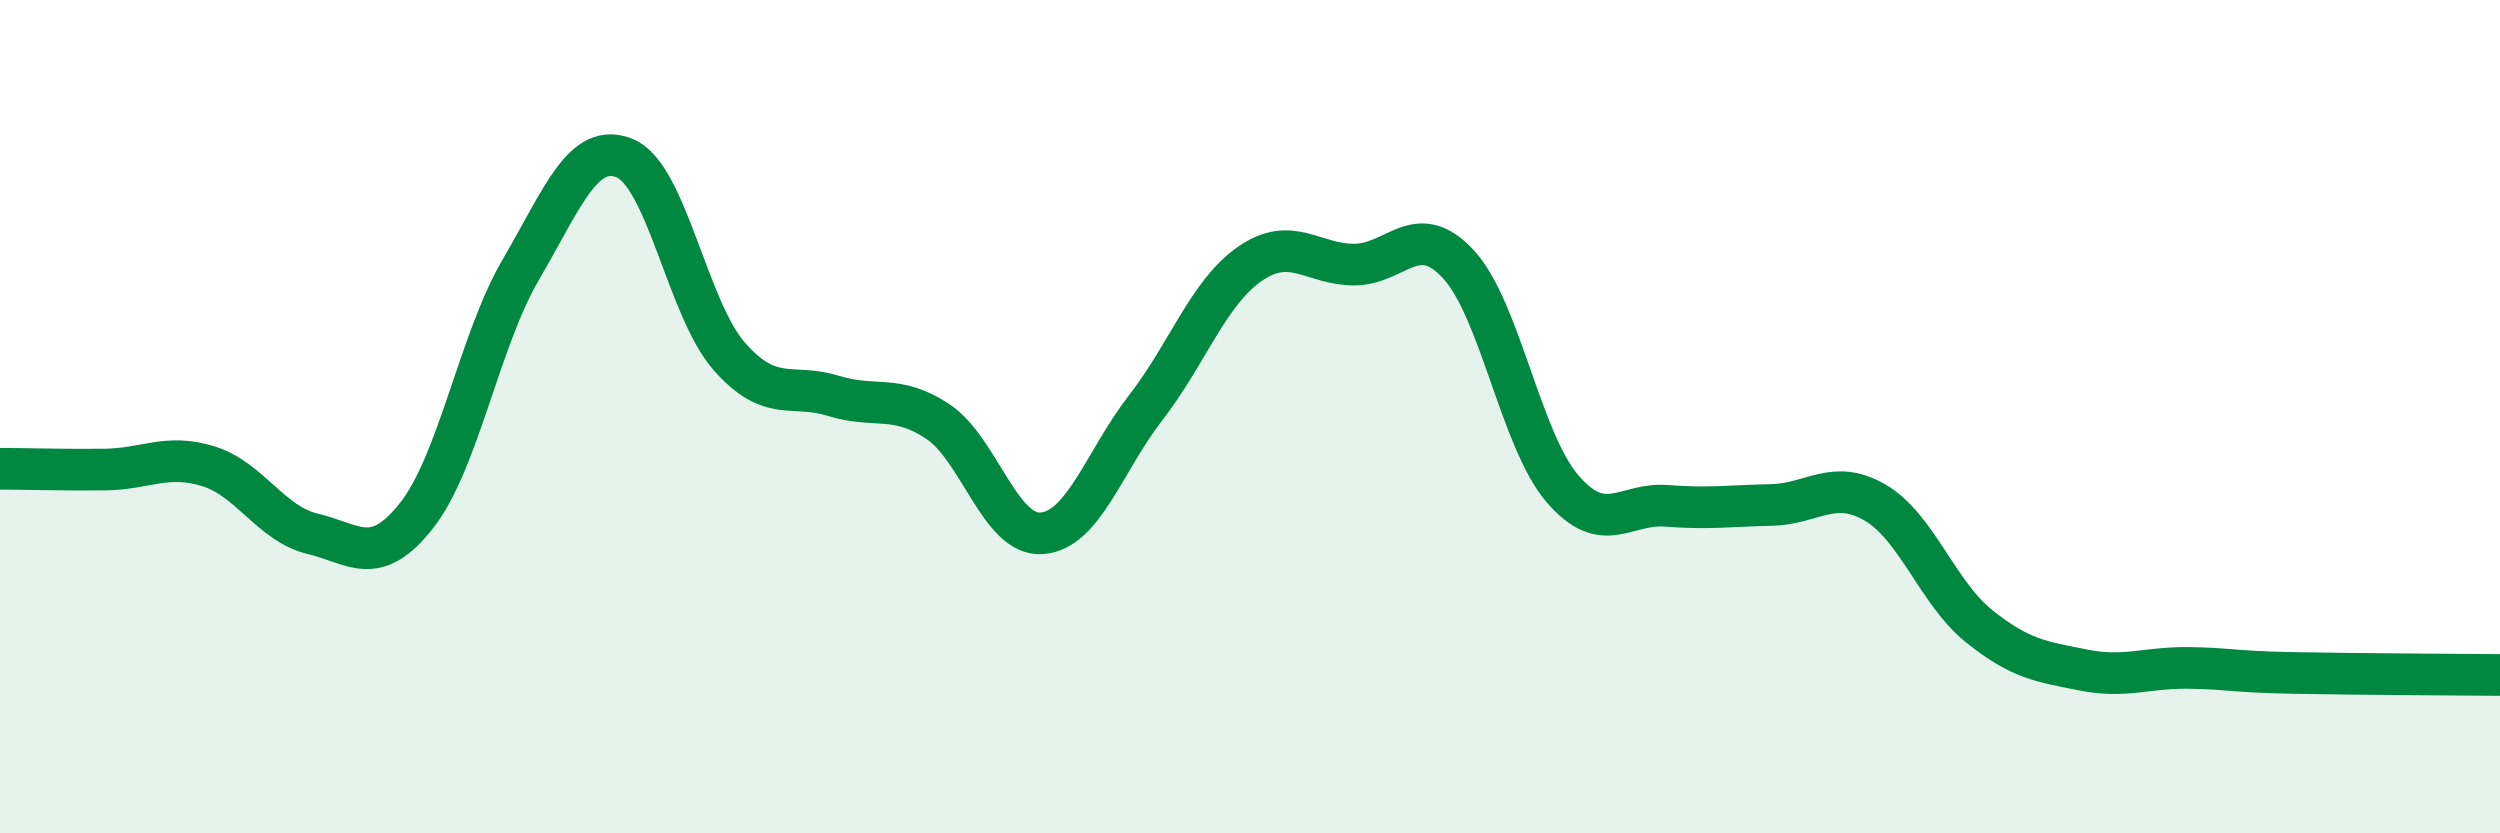
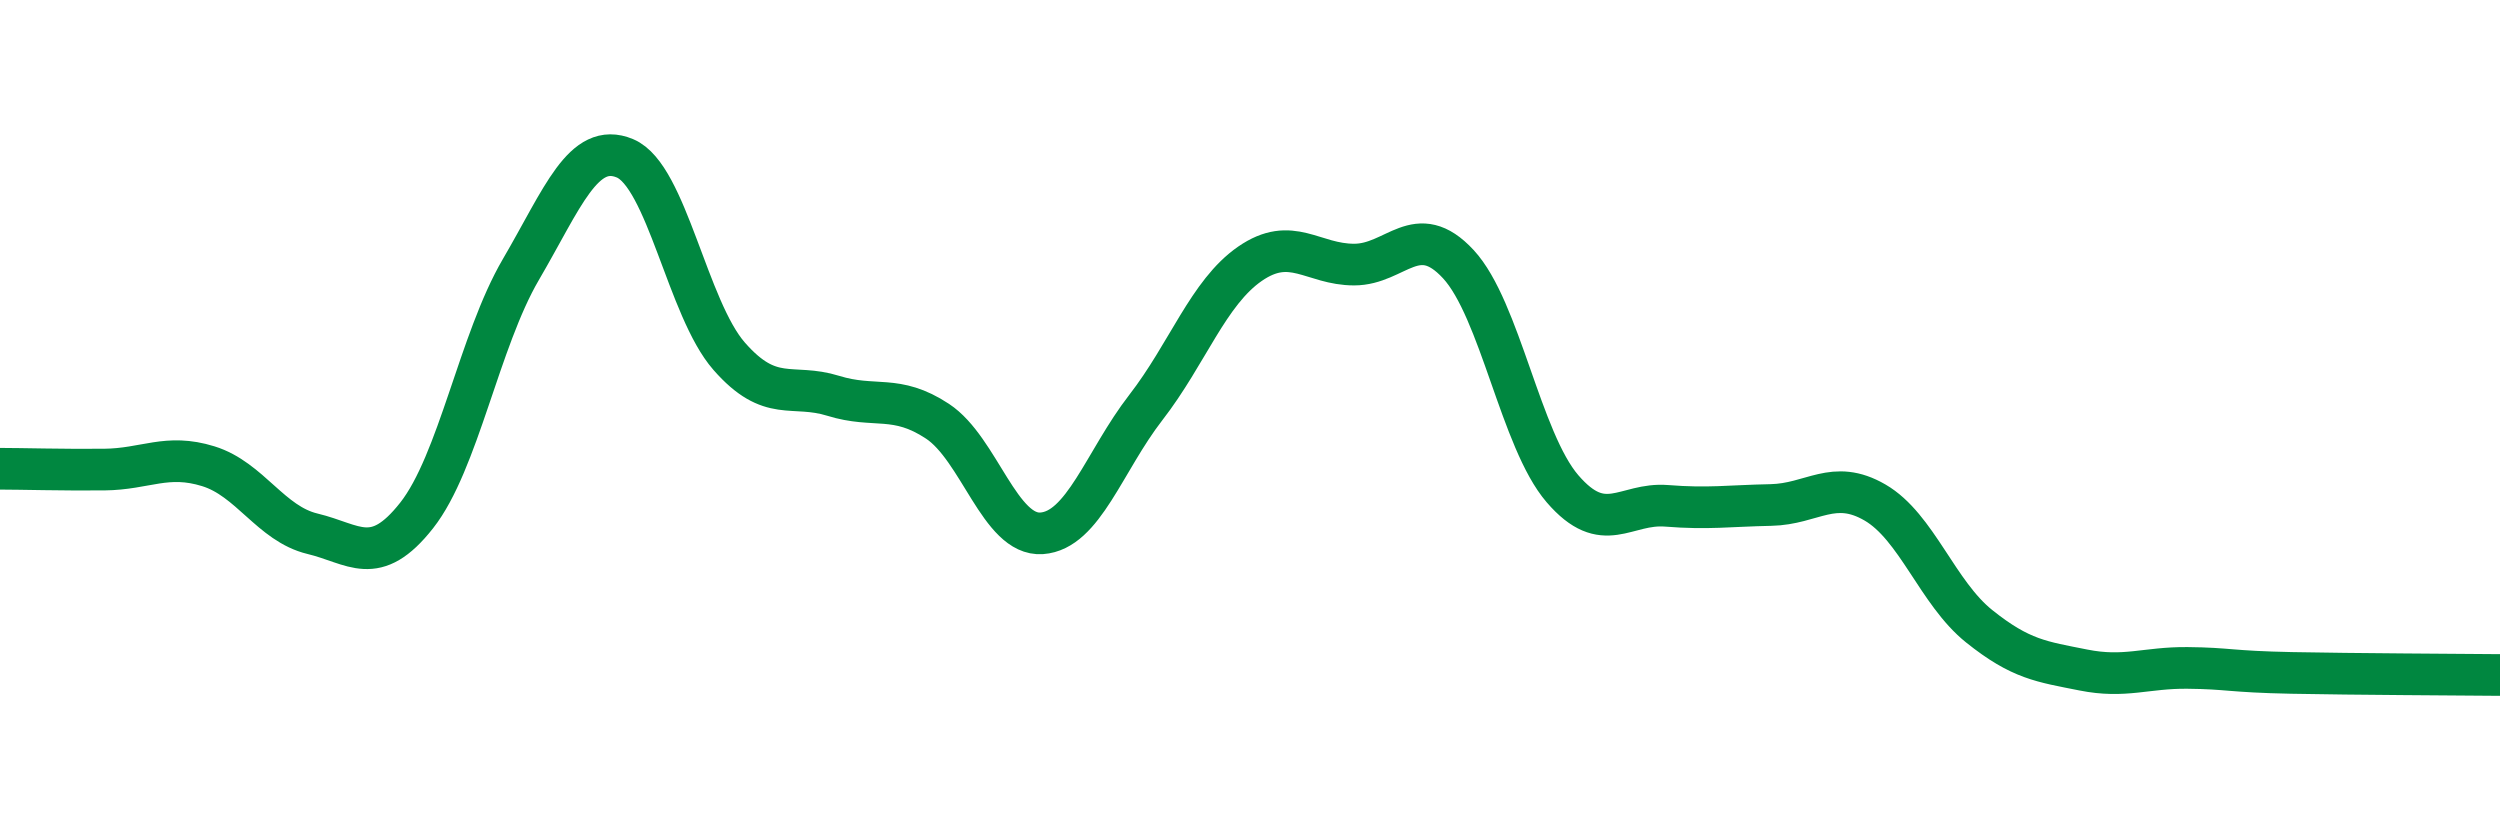
<svg xmlns="http://www.w3.org/2000/svg" width="60" height="20" viewBox="0 0 60 20">
-   <path d="M 0,11.25 C 0.5,11.25 1.5,11.28 2.5,11.27 C 3.5,11.26 4,10.88 5,11.19 C 6,11.5 6.5,12.57 7.5,12.81 C 8.5,13.05 9,13.64 10,12.37 C 11,11.1 11.5,8.18 12.5,6.47 C 13.5,4.76 14,3.38 15,3.8 C 16,4.22 16.5,7.41 17.5,8.55 C 18.5,9.69 19,9.19 20,9.5 C 21,9.81 21.5,9.45 22.5,10.11 C 23.5,10.77 24,12.87 25,12.8 C 26,12.73 26.5,11.07 27.5,9.78 C 28.5,8.49 29,7.02 30,6.33 C 31,5.64 31.5,6.35 32.5,6.35 C 33.5,6.35 34,5.26 35,6.34 C 36,7.42 36.5,10.57 37.5,11.73 C 38.5,12.89 39,12.06 40,12.14 C 41,12.22 41.5,12.14 42.5,12.12 C 43.5,12.1 44,11.48 45,12.06 C 46,12.64 46.5,14.23 47.5,15.03 C 48.5,15.83 49,15.88 50,16.08 C 51,16.28 51.5,16.02 52.5,16.03 C 53.5,16.04 53.5,16.12 55,16.15 C 56.5,16.18 59,16.19 60,16.2L60 20L0 20Z" fill="#008740" opacity="0.1" stroke-linecap="round" stroke-linejoin="round" />
  <path d="M 0,11.25 C 0.5,11.25 1.5,11.28 2.5,11.27 C 3.5,11.26 4,10.88 5,11.19 C 6,11.5 6.5,12.57 7.5,12.81 C 8.5,13.05 9,13.64 10,12.37 C 11,11.1 11.5,8.18 12.5,6.47 C 13.5,4.76 14,3.38 15,3.8 C 16,4.22 16.5,7.41 17.5,8.55 C 18.5,9.69 19,9.19 20,9.5 C 21,9.81 21.5,9.45 22.5,10.11 C 23.5,10.77 24,12.87 25,12.8 C 26,12.73 26.5,11.07 27.5,9.78 C 28.5,8.49 29,7.02 30,6.33 C 31,5.64 31.5,6.35 32.5,6.35 C 33.5,6.35 34,5.26 35,6.34 C 36,7.42 36.5,10.57 37.5,11.73 C 38.5,12.89 39,12.06 40,12.14 C 41,12.22 41.5,12.14 42.5,12.12 C 43.5,12.1 44,11.48 45,12.06 C 46,12.64 46.5,14.23 47.5,15.03 C 48.5,15.83 49,15.88 50,16.08 C 51,16.28 51.5,16.02 52.5,16.03 C 53.5,16.04 53.5,16.12 55,16.15 C 56.5,16.18 59,16.19 60,16.2" stroke="#008740" stroke-width="1" fill="none" stroke-linecap="round" stroke-linejoin="round" />
</svg>